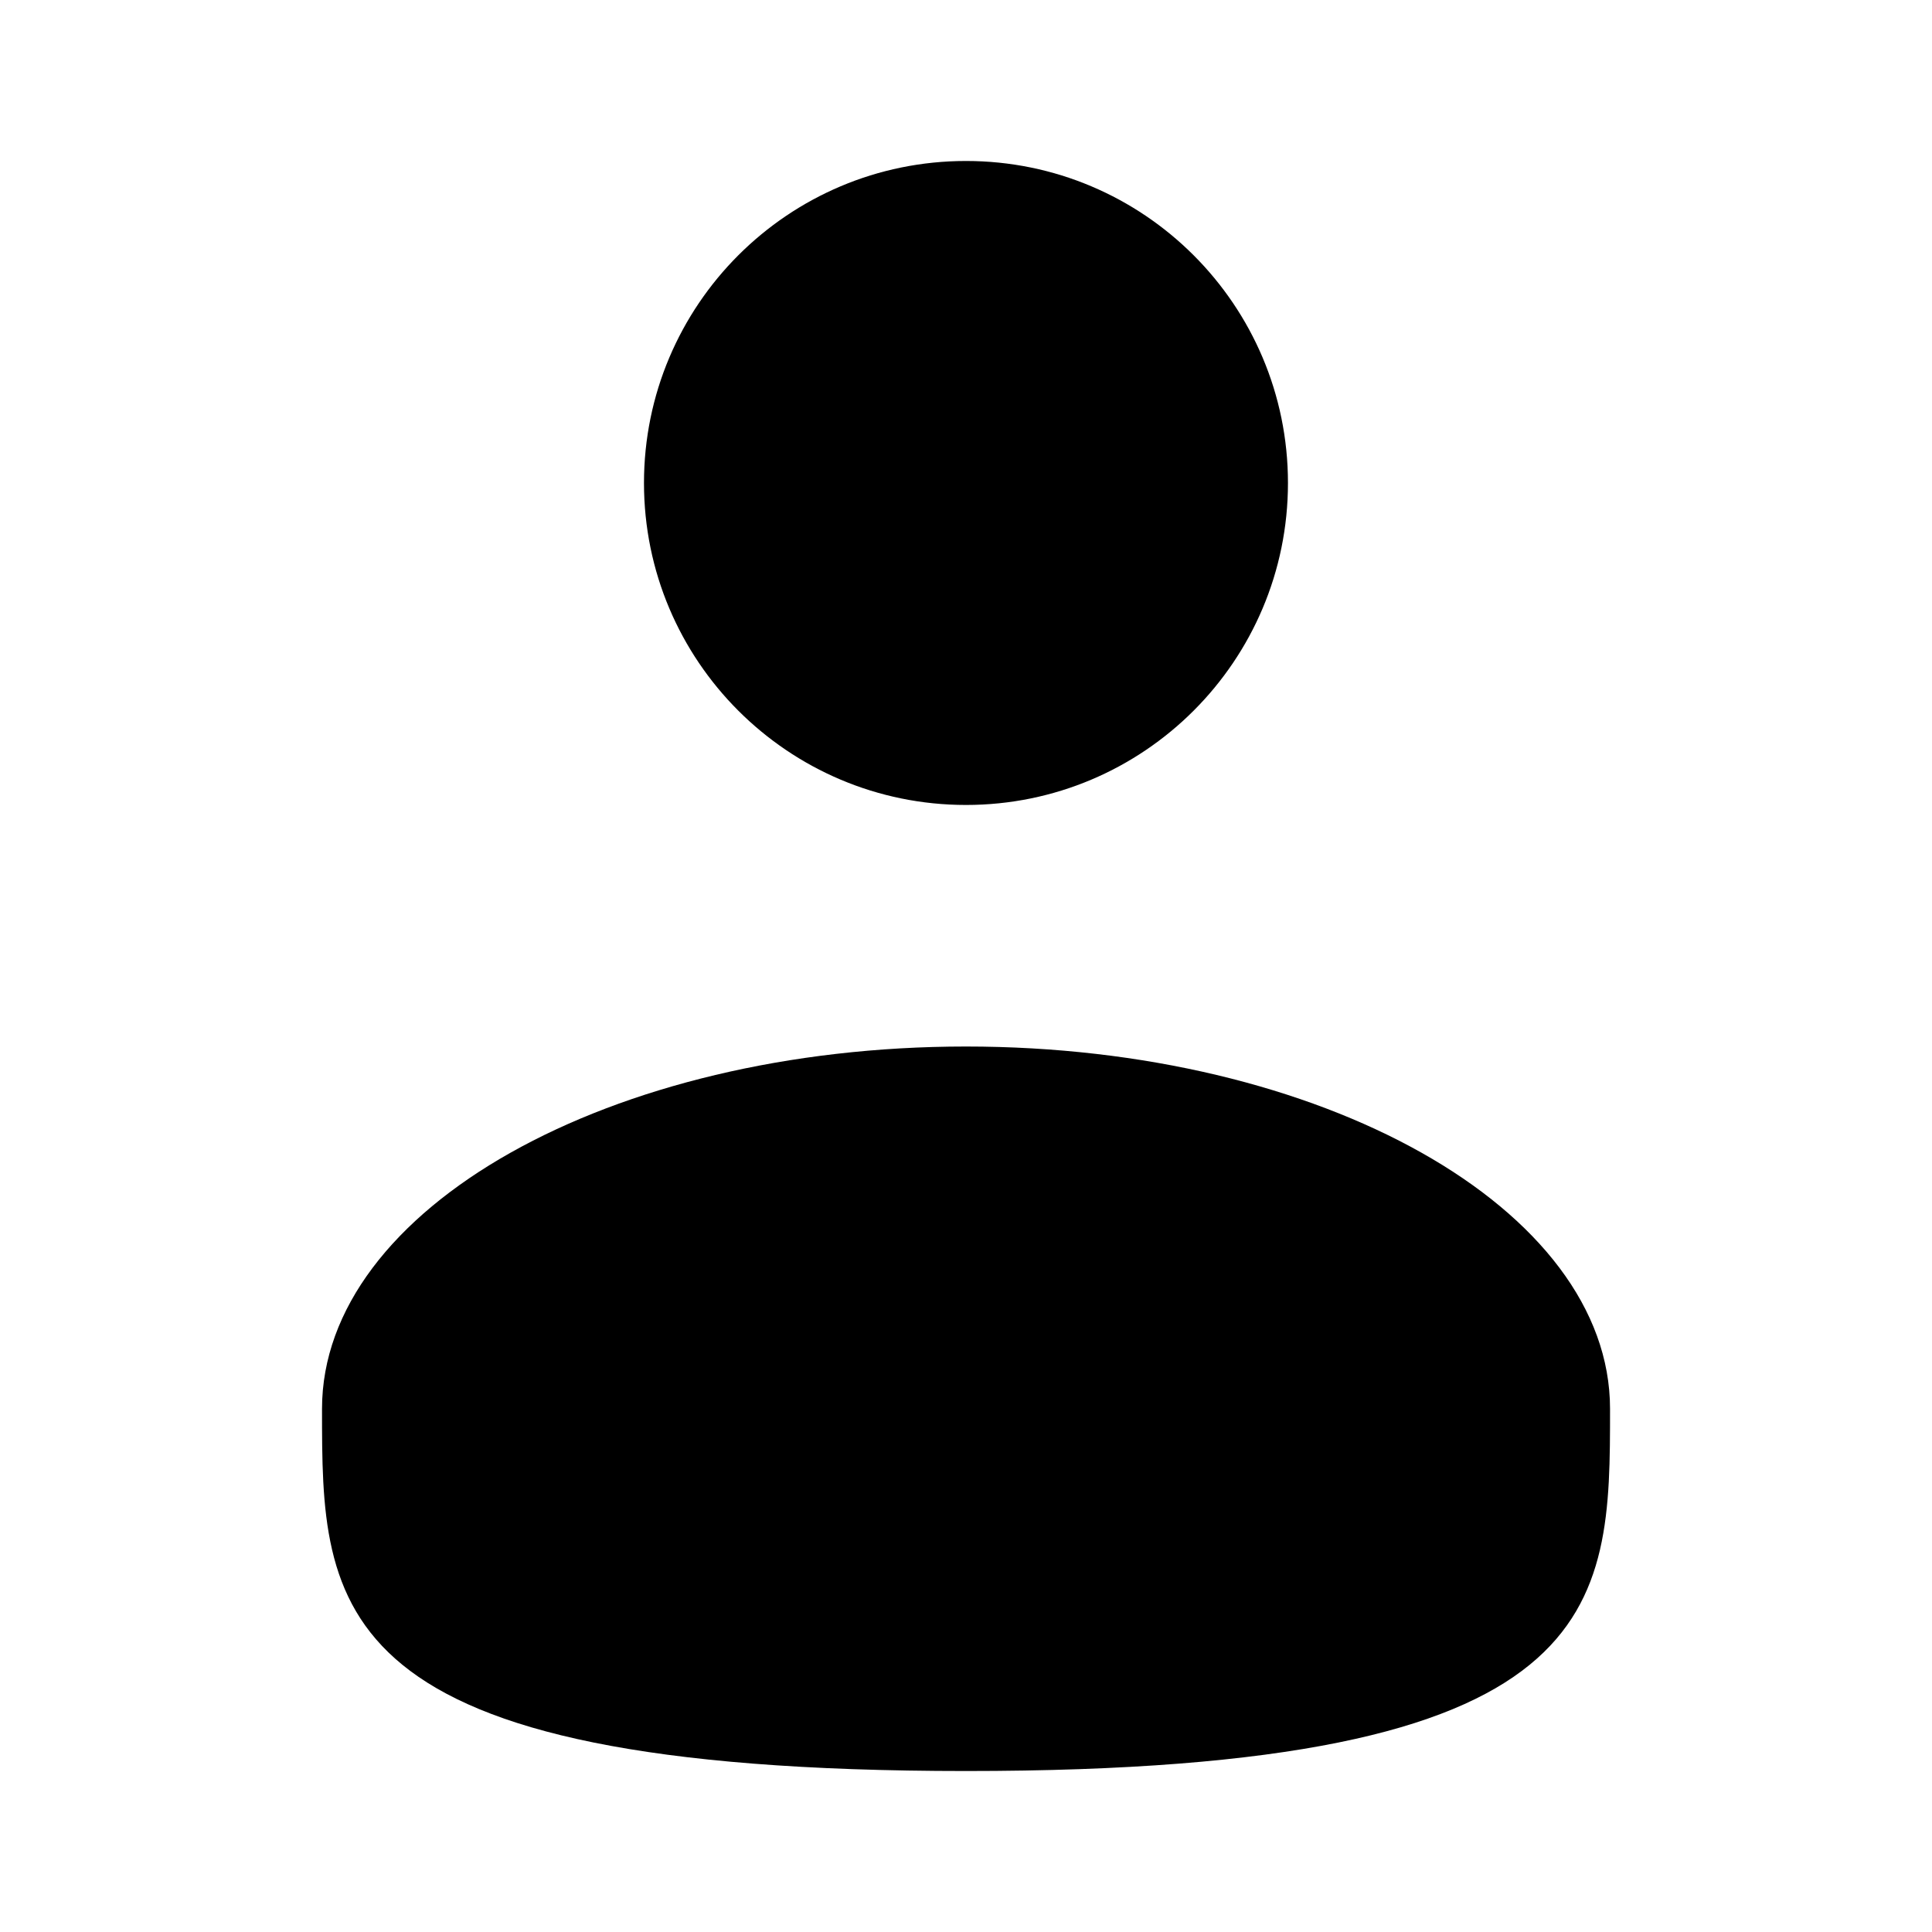
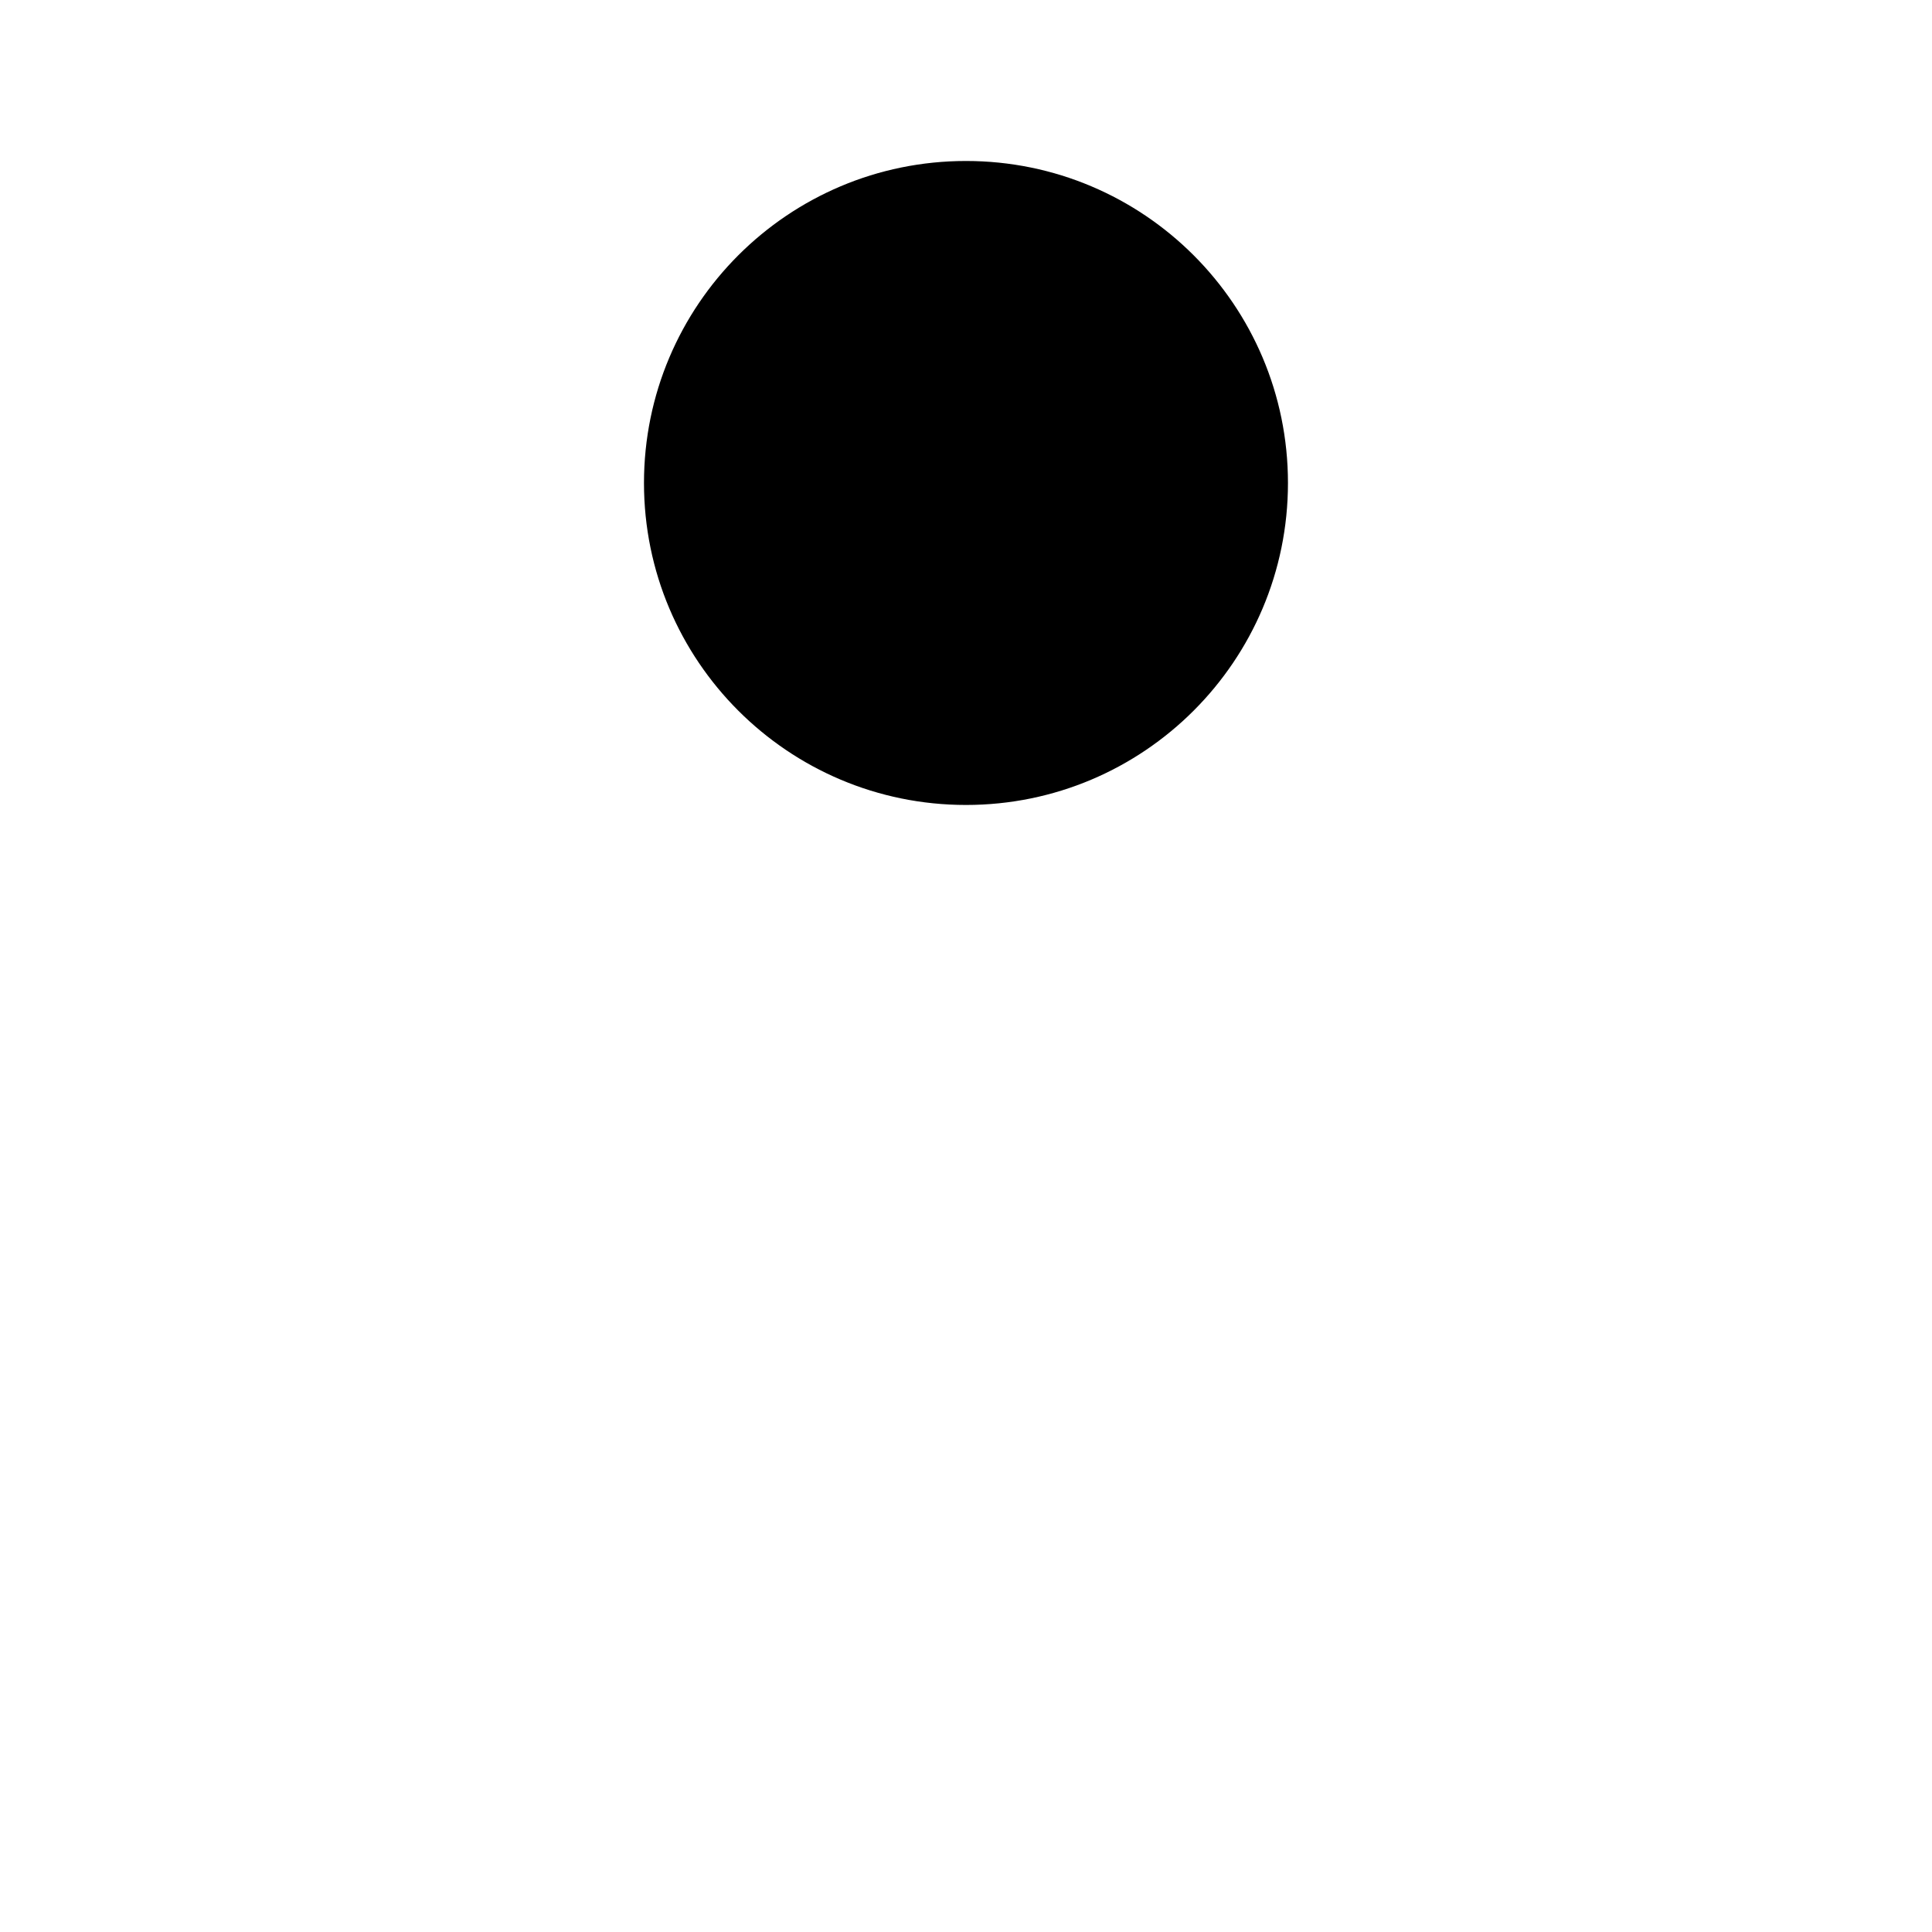
<svg xmlns="http://www.w3.org/2000/svg" width="34" height="34" viewBox="0 0 34 34" fill="none">
  <path d="M17 14.166C20.129 14.166 22.666 11.629 22.666 8.5C22.666 5.37 20.129 2.833 17 2.833C13.87 2.833 11.333 5.37 11.333 8.5C11.333 11.629 13.87 14.166 17 14.166Z" fill="#0B2850" style="fill:#0B2850;fill:color(display-p3 0.043 0.157 0.312);fill-opacity:1;" />
-   <path d="M28.334 24.792C28.334 28.312 28.334 31.167 17 31.167C5.667 31.167 5.667 28.312 5.667 24.792C5.667 21.272 10.742 18.417 17 18.417C23.259 18.417 28.334 21.272 28.334 24.792Z" fill="#0B2850" style="fill:#0B2850;fill:color(display-p3 0.043 0.157 0.312);fill-opacity:1;" />
</svg>